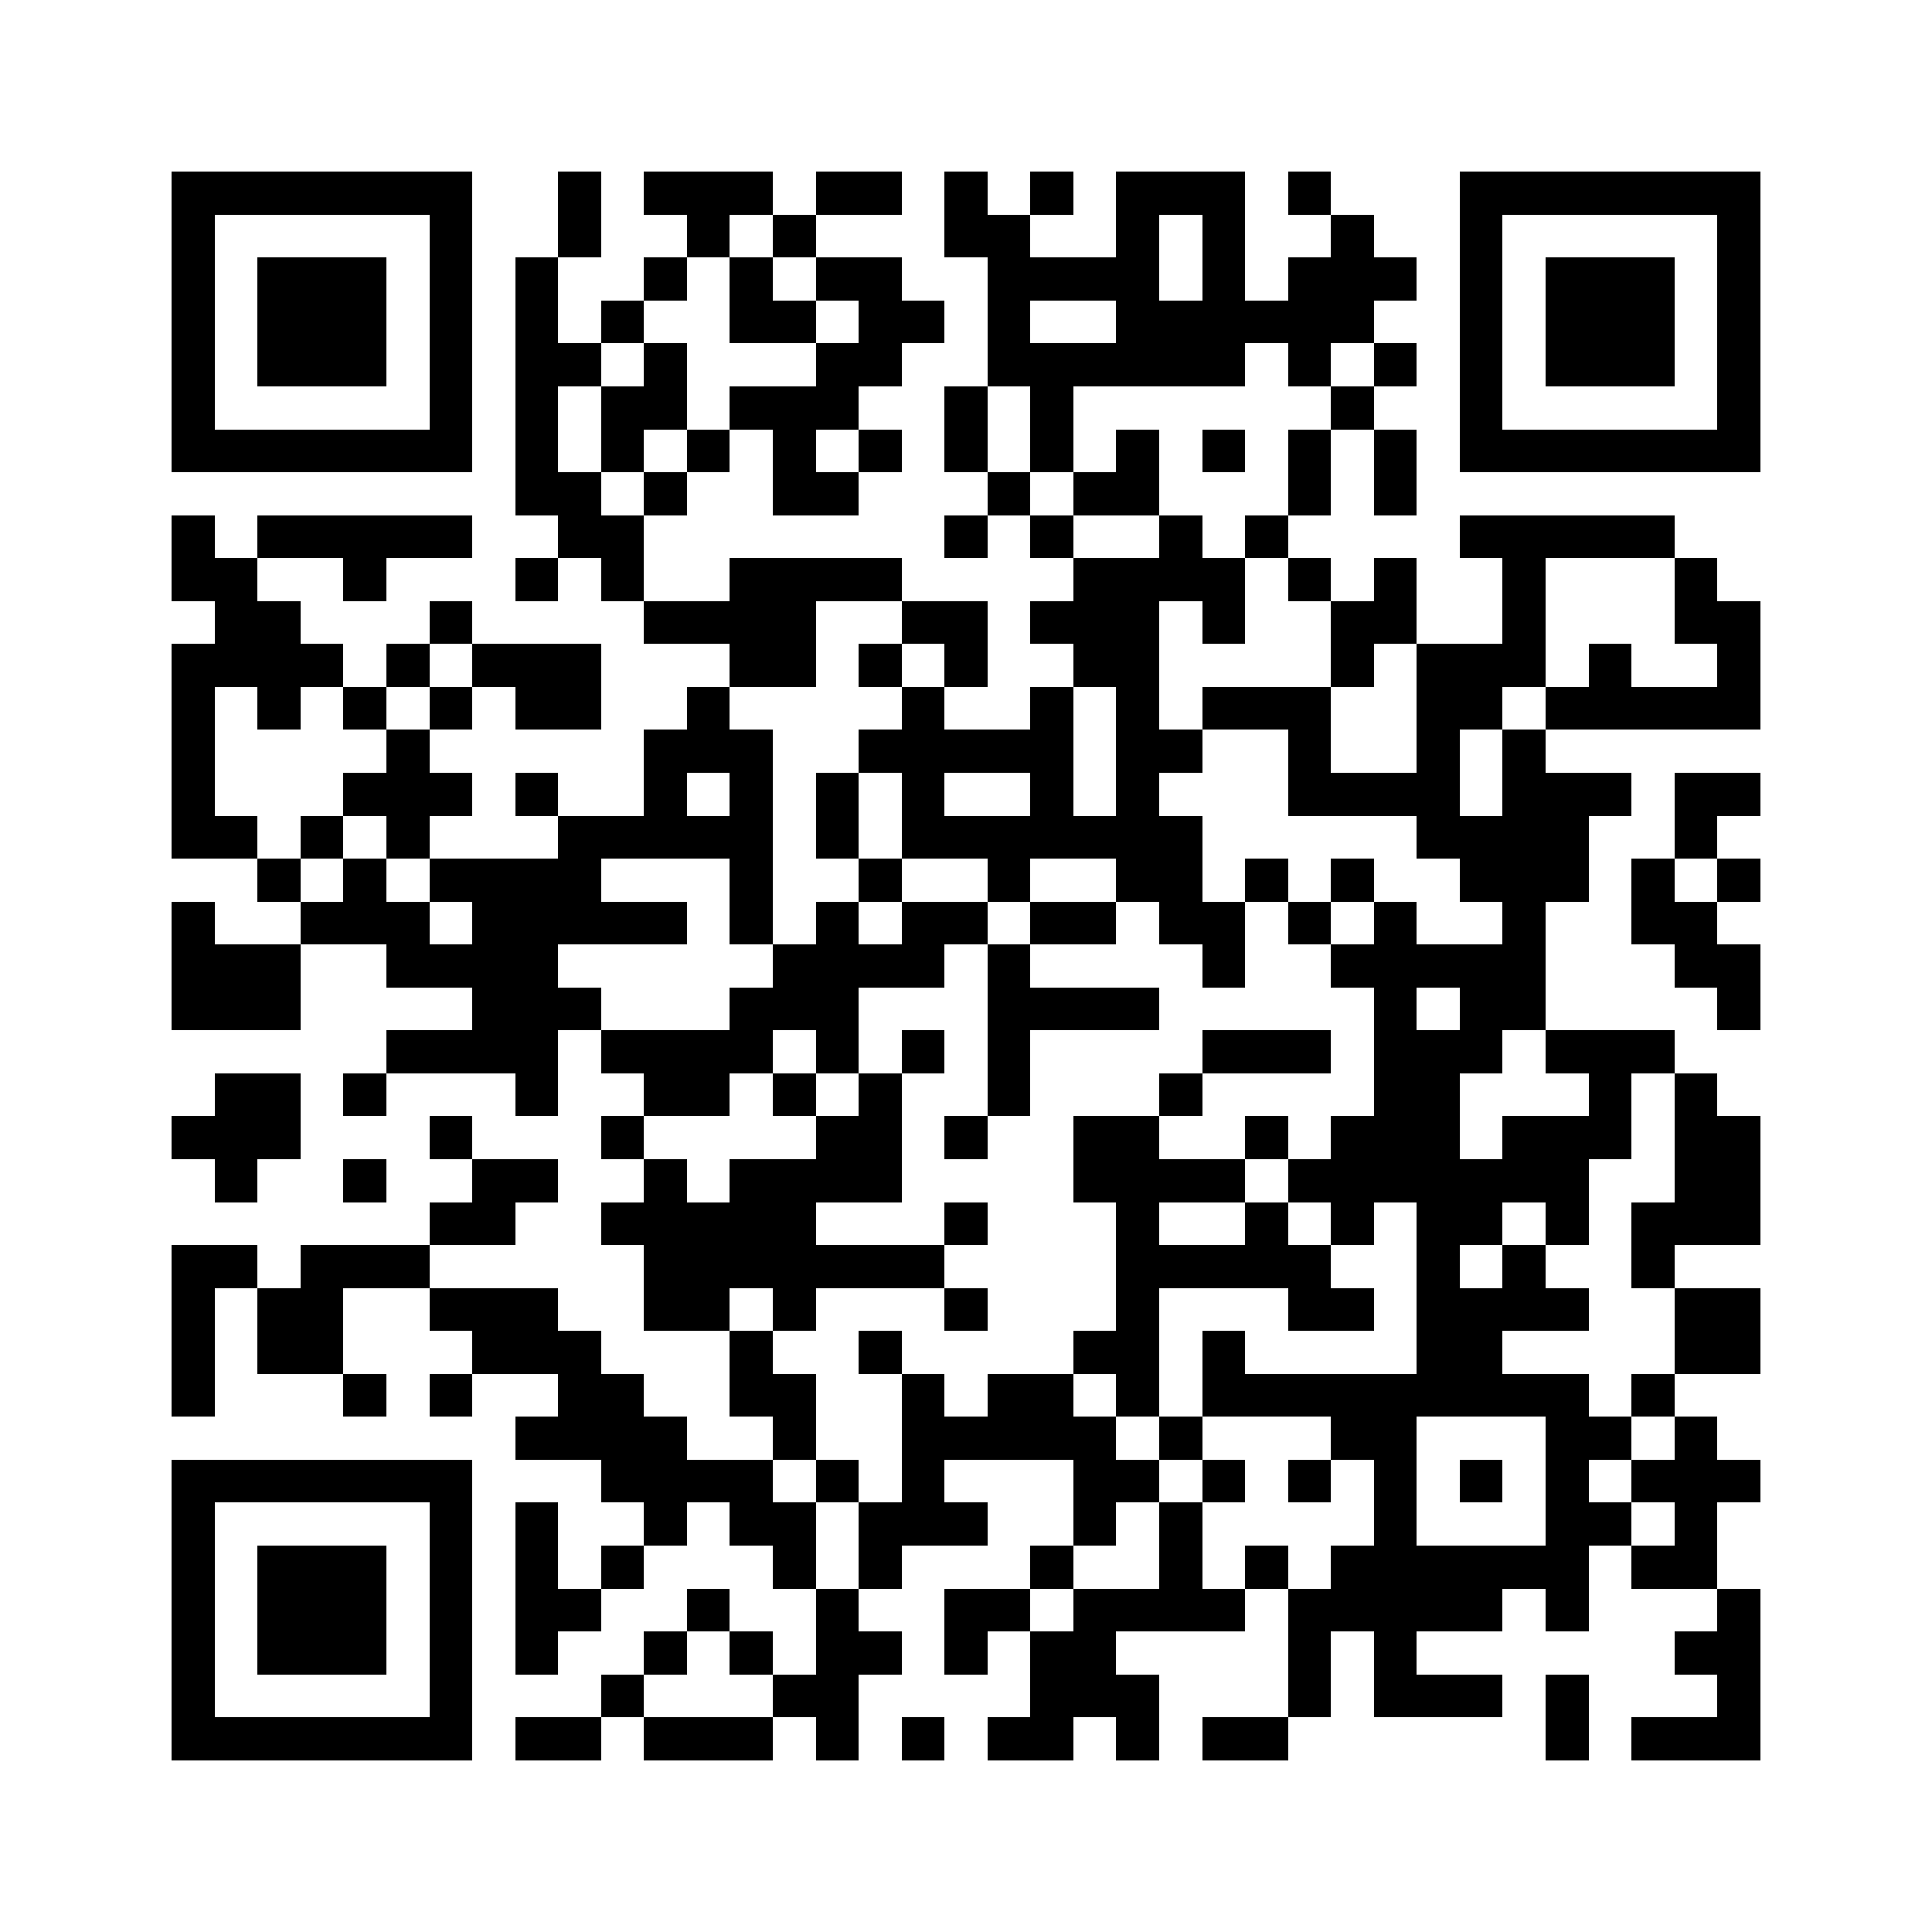
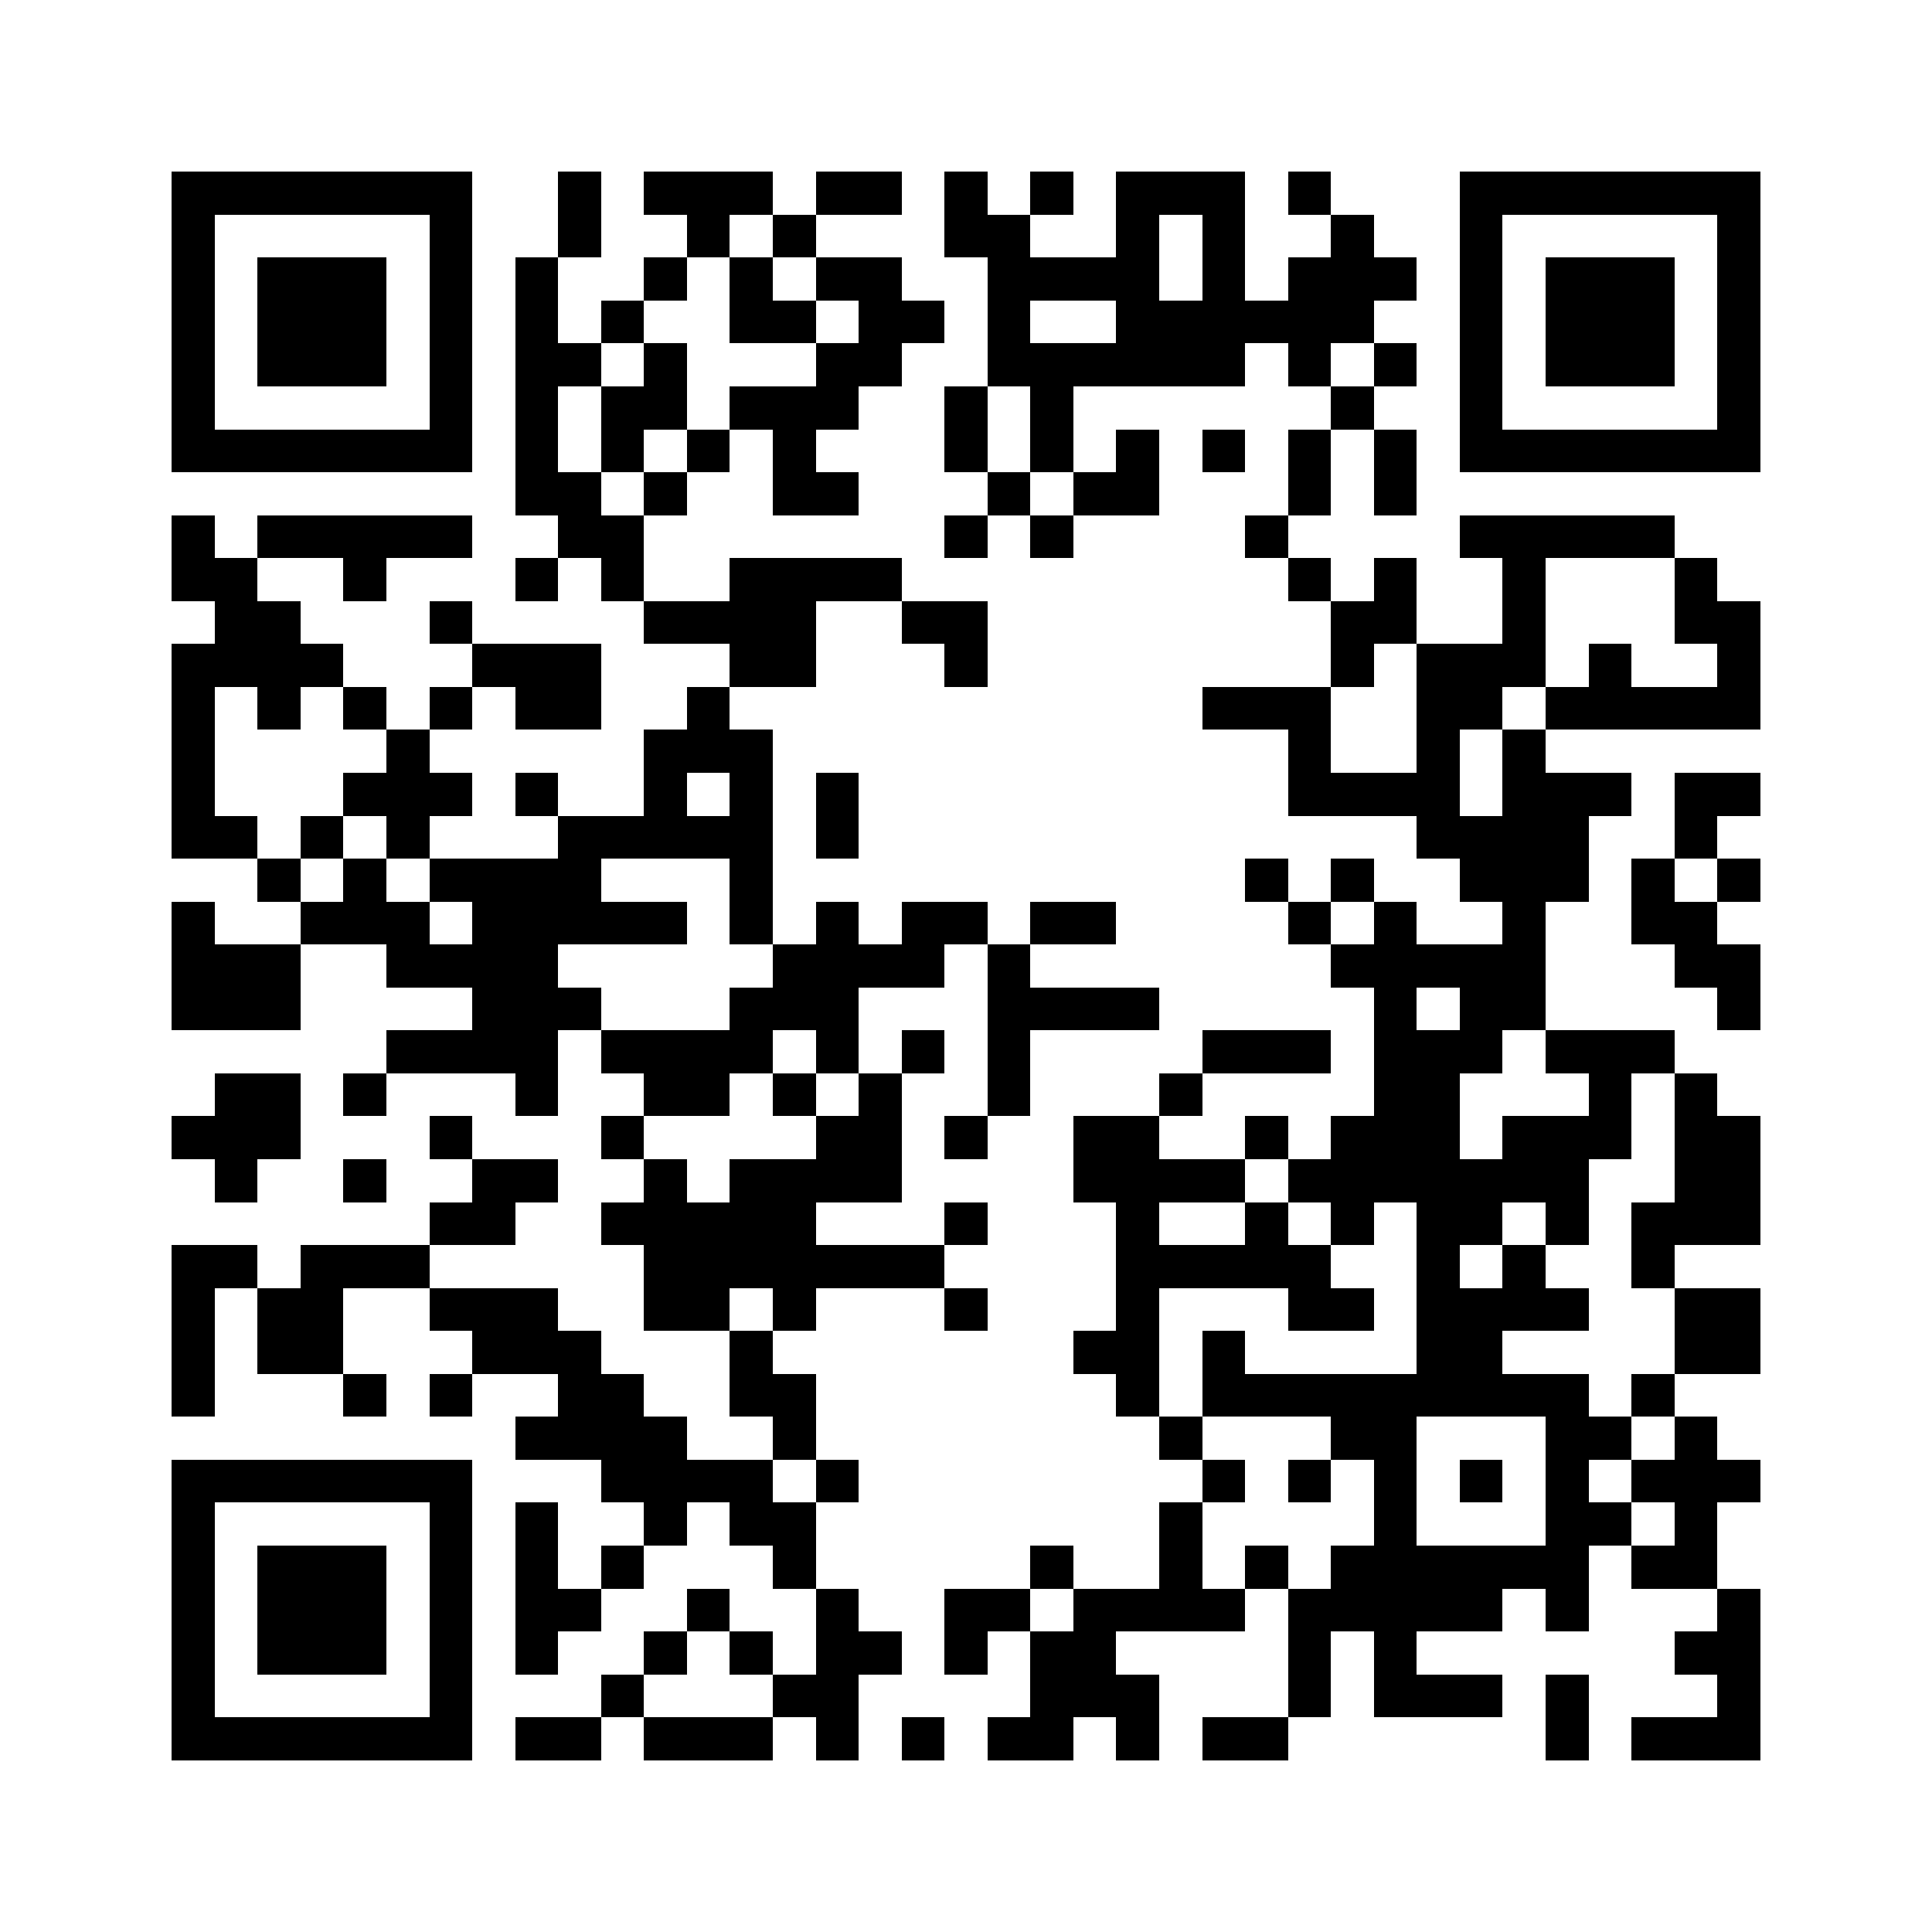
<svg xmlns="http://www.w3.org/2000/svg" viewBox="0 0 45 45" shape-rendering="crispEdges" preserveAspectRatio="none" width="500" height="500">
  <path d="M4 4h7v7H4V5zm1 1v5h5V5H6zM4 12h1v1h1v1h1v1h1v1H7v1H6v-1H5v3h1v1H4v-5h1v-1H4v-1zM4 21h1v1h2v2H4v-2zM4 26h1v-1h2v2H6v1H5v-1H4zM4 29h2v1H5v3H4v-3zM4 34h7v7H4v-6zm1 1v5h5v-5H6z" />
  <path d="M6 6h3v3H6V7zM6 12h5v1H9v1H8v-1H6zM6 20h1v1H6zM6 30h1v-1h3v1H8v2H6v-1zM6 36h3v3H6v-2zM7 19h1v1H7zM7 21h1v-1h1v1h1v1h1v-1h-1v-1h3v-1h2v-2h1v-1h1v1h1v5h-1v-2h-3v1h2v1h-3v1h1v1h-1v2h-1v-1H9v-1h2v-1H9v-1H7zm9-3v1h1v-1zM8 16h1v1H8z" />
-   <path d="M8 18h1v-1h1v1h1v1h-1v1H9v-1H8zM8 25h1v1H8zM8 27h1v1H8zM8 32h1v1H8zM9 15h1v1H9zM10 14h1v1h-1zM10 16h1v1h-1zM10 26h1v1h-1zM10 28h1v-1h2v1h-1v1h-2zM10 30h3v1h1v1h1v1h1v1h2v1h1v2h-1v-1h-1v-1h-1v1h-1v-1h-1v-1h-2v-1h1v-1h-2v-1h-1z" />
+   <path d="M8 18h1v-1h1v1h1v1h-1v1H9v-1H8zM8 25h1v1H8zM8 27h1v1H8zM8 32h1v1H8zM9 15h1H9zM10 14h1v1h-1zM10 16h1v1h-1zM10 26h1v1h-1zM10 28h1v-1h2v1h-1v1h-2zM10 30h3v1h1v1h1v1h1v1h2v1h1v2h-1v-1h-1v-1h-1v1h-1v-1h-1v-1h-2v-1h1v-1h-2v-1h-1z" />
  <path d="M10 32h1v1h-1zM11 15h3v2h-2v-1h-1zM12 6h1v2h1v1h-1v2h1v1h1v2h-1v-1h-1v-1h-1V7z" />
  <path d="M12 13h1v1h-1zM12 18h1v1h-1zM12 35h1v2h1v1h-1v1h-1v-3zM12 40h2v1h-2zM13 4h1v2h-1V5zM14 7h1v1h-1zM14 9h1V8h1v2h-1v1h-1v-1zM14 24h3v-1h1v-1h1v-1h1v1h1v-1h2v1h-1v1h-2v2h-1v-1h-1v1h-1v1h-2v-1h-1zM14 26h1v1h-1zM14 28h1v-1h1v1h1v-1h2v-1h1v-1h1v3h-2v1h3v1h-3v1h-1v-1h-1v1h-2v-2h-1zM14 36h1v1h-1zM14 39h1v1h-1zM15 4h3v1h-1v1h-1V5h-1zM15 6h1v1h-1zM15 11h1v1h-1zM15 14h2v-1h4v1h-2v2h-2v-1h-2zM15 38h1v1h-1zM15 40h3v1h-3zM16 10h1v1h-1zM16 37h1v1h-1zM17 6h1v1h1v1h-2V7z" />
  <path d="M17 9h2V8h1V7h-1V6h2v1h1v1h-1v1h-1v1h-1v1h1v1h-2v-2h-1zM17 31h1v1h1v2h-1v-1h-1v-1zM17 38h1v1h-1zM18 5h1v1h-1zM18 25h1v1h-1zM18 39h1v-2h1v1h1v1h-1v2h-1v-1h-1zM19 4h2v1h-2zM19 18h1v2h-1v-1zM19 34h1v1h-1z" />
-   <path d="M20 10h1v1h-1zM20 15h1v1h-1zM20 17h1v-1h1v1h2v-1h1v3h1v-3h-1v-1h-1v-1h1v-1h2v-1h1v1h1v2h-1v-1h-1v3h1v1h-1v1h1v2h1v2h-1v-1h-1v-1h-1v-1h-2v1h-1v-1h-2v-2h-1zm2 1v1h2v-1h-1zM20 20h1v1h-1zM20 31h1v1h-1zM20 35h1v-3h1v1h1v-1h2v1h1v1h1v1h-1v1h-1v-2h-3v1h1v1h-2v1h-1v-1z" />
  <path d="M21 14h2v2h-1v-1h-1zM21 24h1v1h-1zM21 40h1v1h-1zM22 4h1v1h1v1h2V4h3v3h1V6h1V5h1v1h1v1h-1v1h-1v1h-1V8h-1v1h-4v2h-1V9h-1V6h-1V5zm2 3v1h2V7h-1zm3-2v2h1V5zM22 9h1v2h-1v-1zM22 12h1v1h-1zM22 26h1v1h-1zM22 28h1v1h-1zM22 30h1v1h-1zM22 37h2v1h-1v1h-1v-1zM23 11h1v1h-1zM23 22h1v1h3v1h-3v2h-1v-3zM23 40h1v-2h1v-1h2v-2h1v2h1v1h-3v1h1v2h-1v-1h-1v1h-2z" />
  <path d="M24 4h1v1h-1zM24 12h1v1h-1zM24 21h2v1h-2zM24 36h1v1h-1zM25 11h1v-1h1v2h-2zM25 26h2v1h2v1h-2v1h2v-1h1v1h1v1h1v1h-2v-1h-3v3h-1v-1h-1v-1h1v-3h-1v-1zM27 25h1v1h-1zM27 33h1v1h-1zM28 10h1v1h-1z" />
  <path d="M28 16h3v2h2v-3h2v-2h-1v-1h5v1h-3v3h-1v1h-1v2h1v-2h1v1h2v1h-1v2h-1v3h-1v1h-1v2h1v-1h2v-1h-1v-1h3v1h-1v2h-1v2h-1v-1h-1v1h-1v1h1v-1h1v1h1v1h-2v1h2v1h1v1h-1v1h1v1h-1v2h-1v-1h-1v1h-2v1h2v1h-3v-2h-1v2h-1v-3h1v-1h1v-2h-1v-1h-3v-2h1v1h4v-4h-1v1h-1v-1h-1v-1h1v-1h1v-3h-1v-1h1v-1h1v1h2v-1h-1v-1h-1v-1h-3v-2h-2zm5 7v1h1v-1zm0 10v3h3v-3h-2z" />
  <path d="M28 24h3v1h-3zM28 34h1v1h-1zM28 40h2v1h-2zM29 12h1v1h-1zM29 20h1v1h-1zM29 26h1v1h-1zM29 36h1v1h-1zM30 4h1v1h-1zM30 10h1v2h-1v-1zM30 13h1v1h-1zM30 21h1v1h-1zM30 34h1v1h-1zM31 9h1v1h-1zM31 14h1v-1h1v2h-1v1h-1v-1zM31 20h1v1h-1zM32 8h1v1h-1zM32 10h1v2h-1v-1zM34 4h7v7h-7V5zm1 1v5h5V5h-4zM34 34h1v1h-1z" />
  <path d="M36 6h3v3h-3V7zM36 16h1v-1h1v1h2v-1h-1v-2h1v1h1v3h-5zM36 39h1v2h-1v-1zM38 20h1v1h1v1h1v2h-1v-1h-1v-1h-1v-1zM38 28h1v-3h1v1h1v3h-2v1h-1v-1zM38 32h1v1h-1zM38 34h1v-1h1v1h1v1h-1v2h-2v-1h1v-1h-1zM38 40h2v-1h-1v-1h1v-1h1v4h-3zM39 18h2v1h-1v1h-1v-1zM39 30h2v2h-2v-1zM40 20h1v1h-1z" />
</svg>